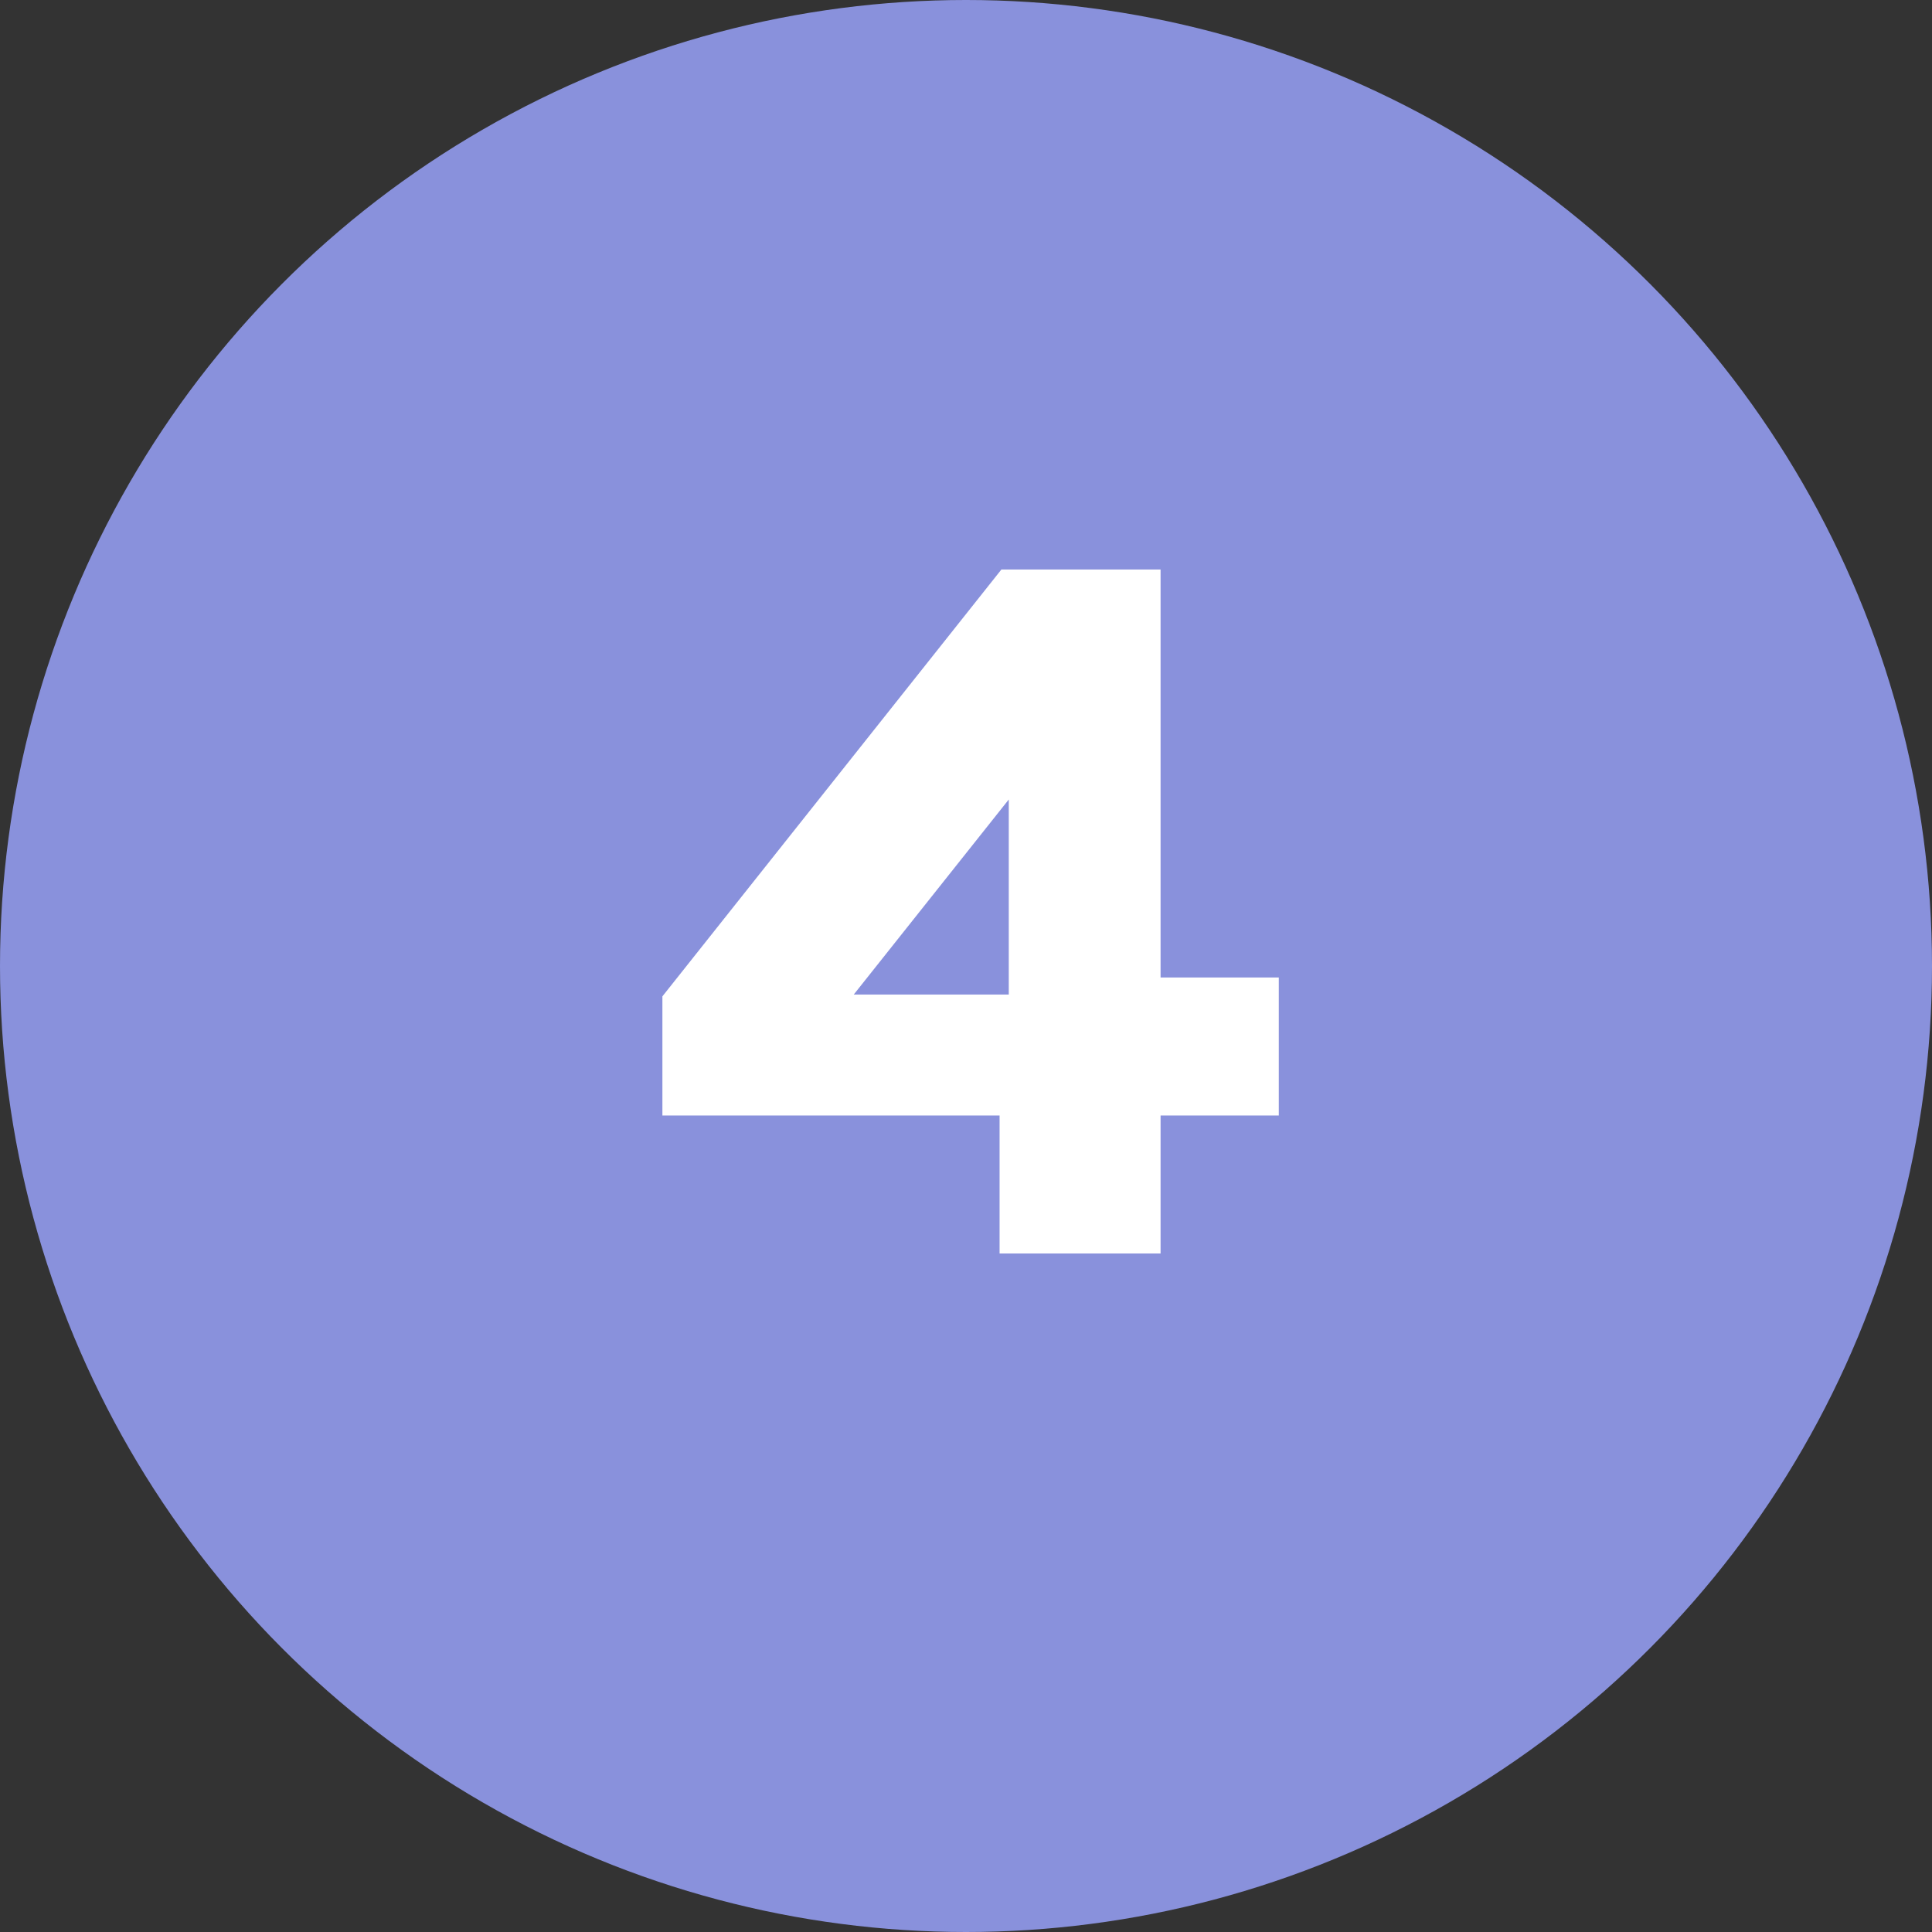
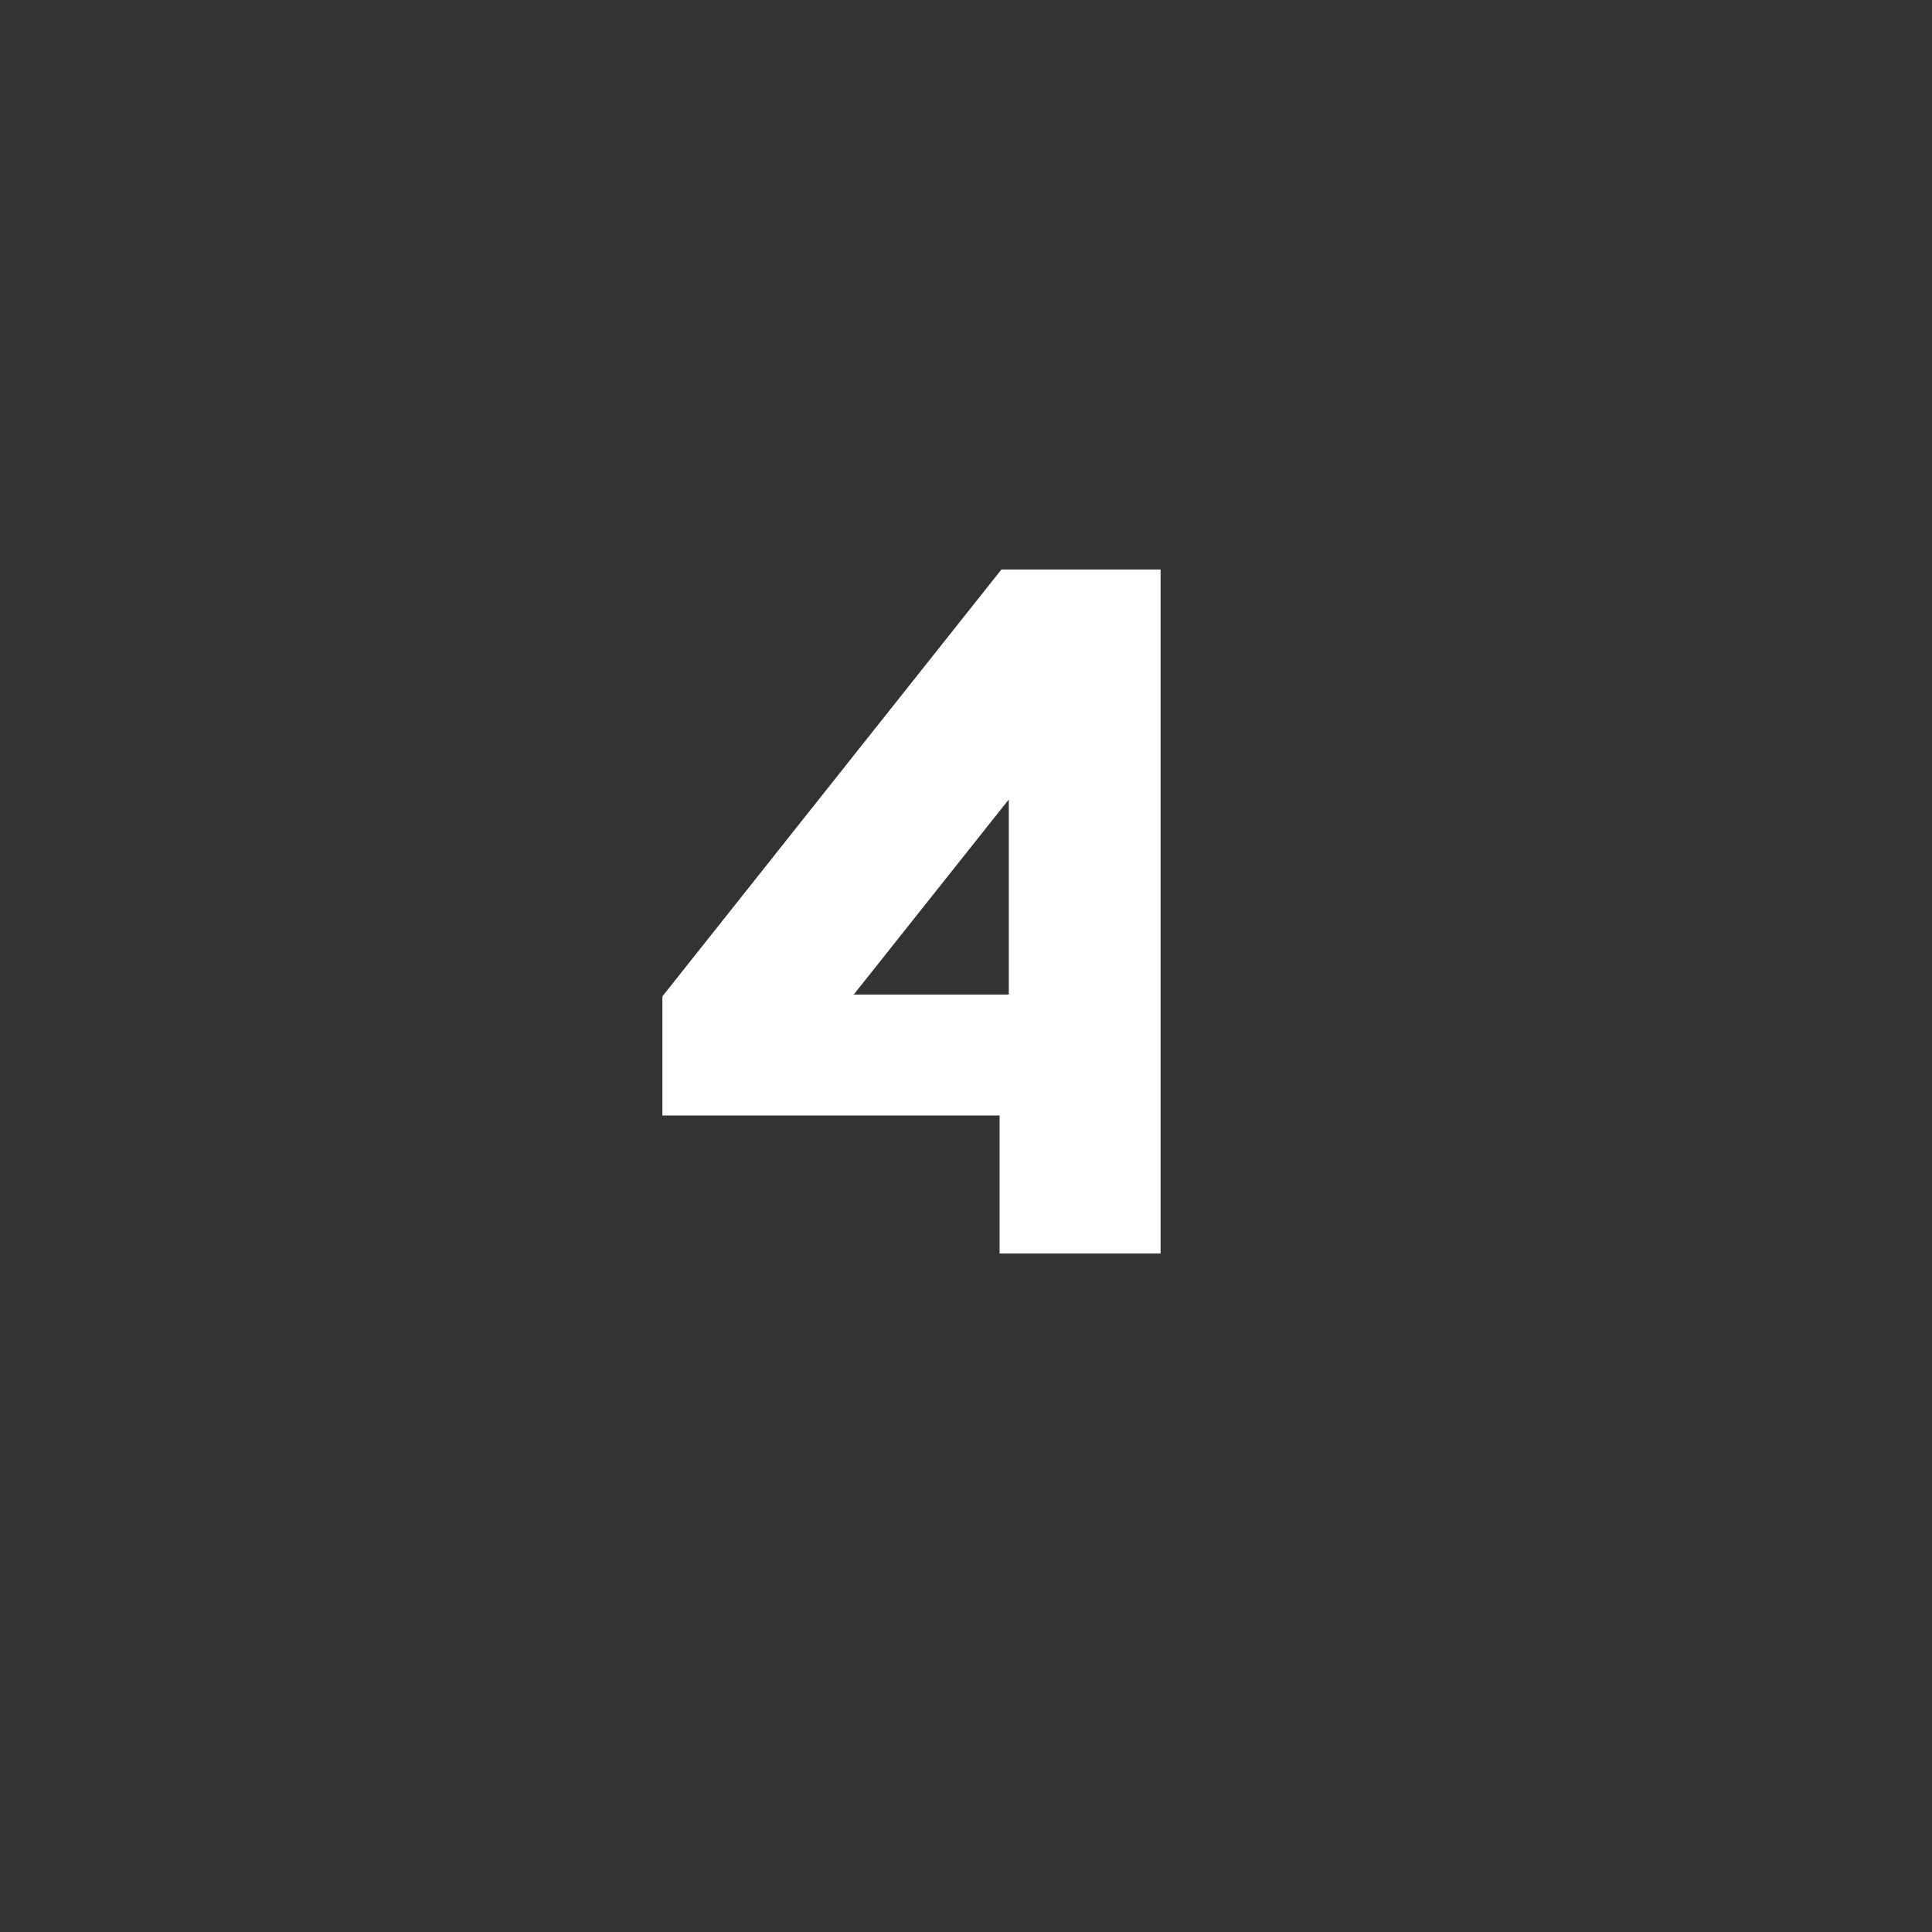
<svg xmlns="http://www.w3.org/2000/svg" viewBox="0 0 42 42">
  <rect x="0" y="0" width="42" height="42" fill="#333333" stroke="none" />
  <defs>
    <style>.cls-1{fill:#8991dc;}.cls-2{fill:#fff;}</style>
  </defs>
  <g id="Layer_2" data-name="Layer 2">
    <g id="Layer_4" data-name="Layer 4">
-       <circle class="cls-1" cx="21" cy="21" r="21" />
-       <path class="cls-2" d="M21.77,12.38h3.46v8.87H27.8v3H25.23v3h-3.5v-3H14.4V21.66Zm.16,5-3.37,4.24h3.37Z" />
+       <path class="cls-2" d="M21.77,12.38h3.46v8.87v3H25.23v3h-3.5v-3H14.4V21.66Zm.16,5-3.37,4.24h3.37Z" />
    </g>
  </g>
</svg>